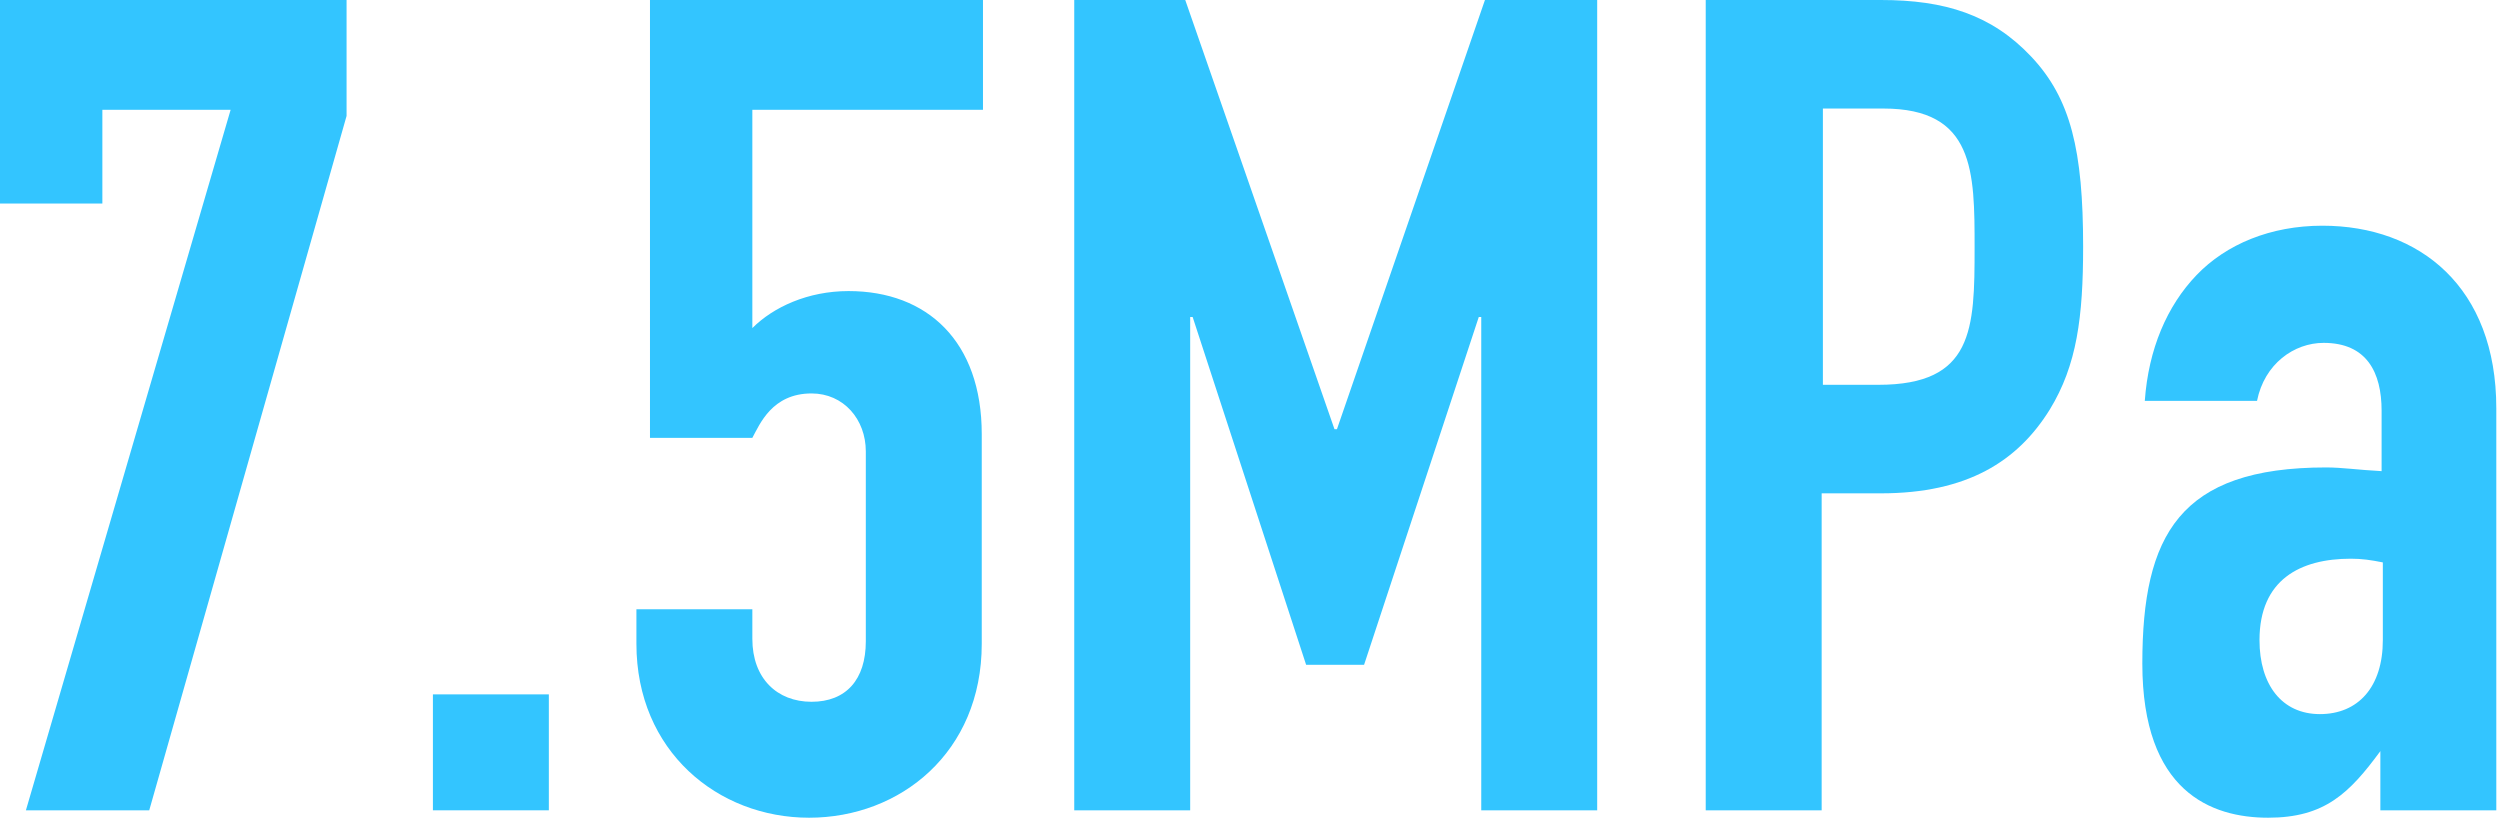
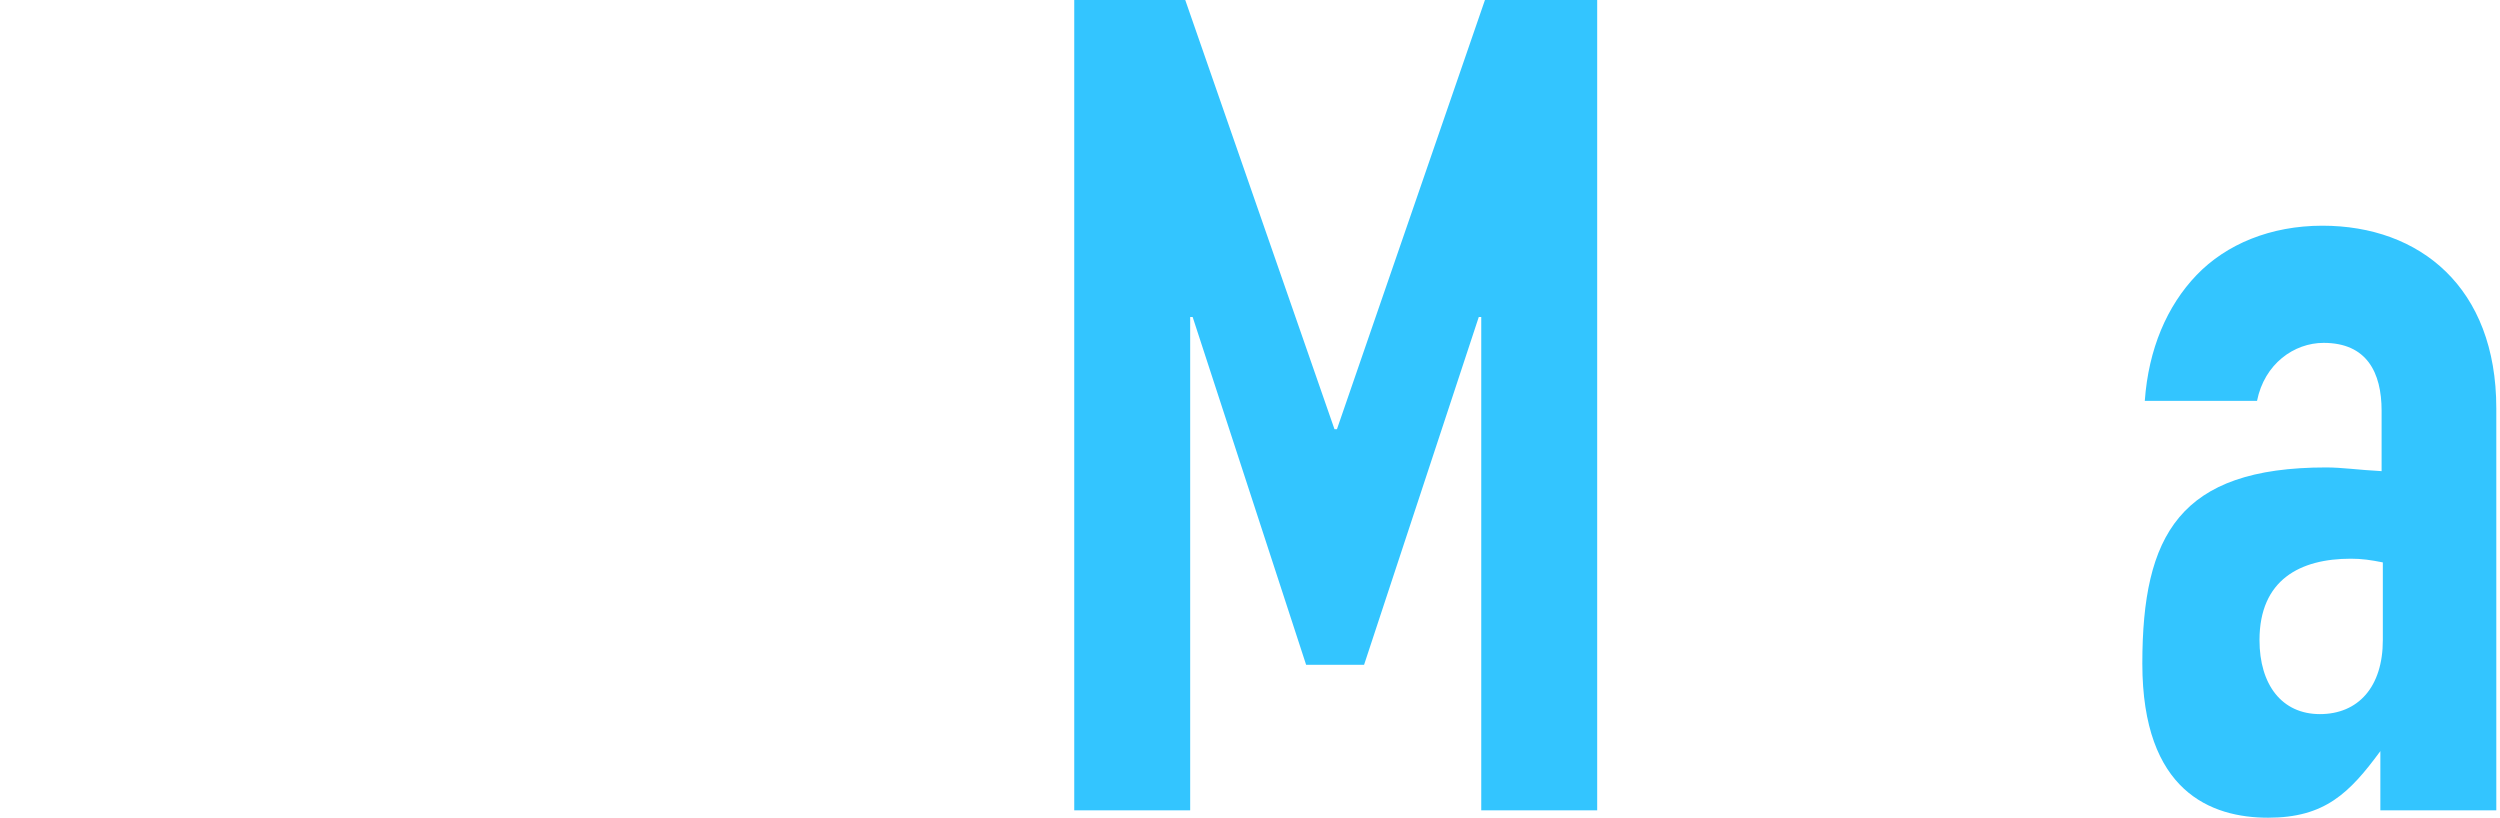
<svg xmlns="http://www.w3.org/2000/svg" id="_レイヤー_2" data-name="レイヤー 2" viewBox="0 0 20.27 6.63">
  <defs>
    <style>
      .cls-1 {
        fill: #33c5ff;
        stroke-width: 0px;
      }
    </style>
  </defs>
  <g id="_レイヤー_1-2" data-name="レイヤー 1">
    <g>
-       <path class="cls-1" d="m1.87.89H.83v.76h-.83V0h2.81v.94l-1.6,5.63H.21L1.87.89Z" />
-       <path class="cls-1" d="m3.51,5.63h.94v.94h-.94v-.94Z" />
-       <path class="cls-1" d="m7.96.89h-1.86v1.77c.17-.17.45-.3.78-.3.64,0,1.08.41,1.08,1.16v1.7c0,.88-.66,1.41-1.4,1.41s-1.4-.54-1.4-1.41v-.28h.94v.24c0,.32.2.51.48.51s.44-.18.44-.49v-1.54c0-.26-.18-.47-.44-.47-.32,0-.42.25-.48.36h-.83V0h2.7v.89Z" />
      <path class="cls-1" d="m8.71,0h.9l1.21,3.48h.02l1.2-3.48h.91v6.57h-.94v-4h-.02l-.93,2.82h-.47l-.92-2.82h-.02v4h-.94V0Z" />
-       <path class="cls-1" d="m13.84,0h1.41c.52,0,.9.12,1.22.46s.42.76.42,1.54c0,.57-.05.96-.27,1.32-.26.42-.67.68-1.37.68h-.48v2.57h-.94V0Zm.94,3.12h.45c.77,0,.78-.45.78-1.11,0-.62,0-1.13-.74-1.13h-.49v2.23Z" />
      <path class="cls-1" d="m19.32,6.09h-.02c-.25.34-.45.54-.91.54s-1.02-.21-1.02-1.25.3-1.59,1.49-1.59c.13,0,.26.02.45.03v-.49c0-.31-.12-.55-.47-.55-.24,0-.48.17-.54.47h-.91c.03-.42.18-.77.42-1.02s.6-.4,1.02-.4c.79,0,1.41.5,1.41,1.48v3.26h-.94v-.48Zm0-1.53c-.1-.02-.17-.03-.26-.03-.41,0-.74.17-.74.66,0,.36.18.6.49.6s.51-.22.51-.6v-.64Z" />
    </g>
  </g>
</svg>